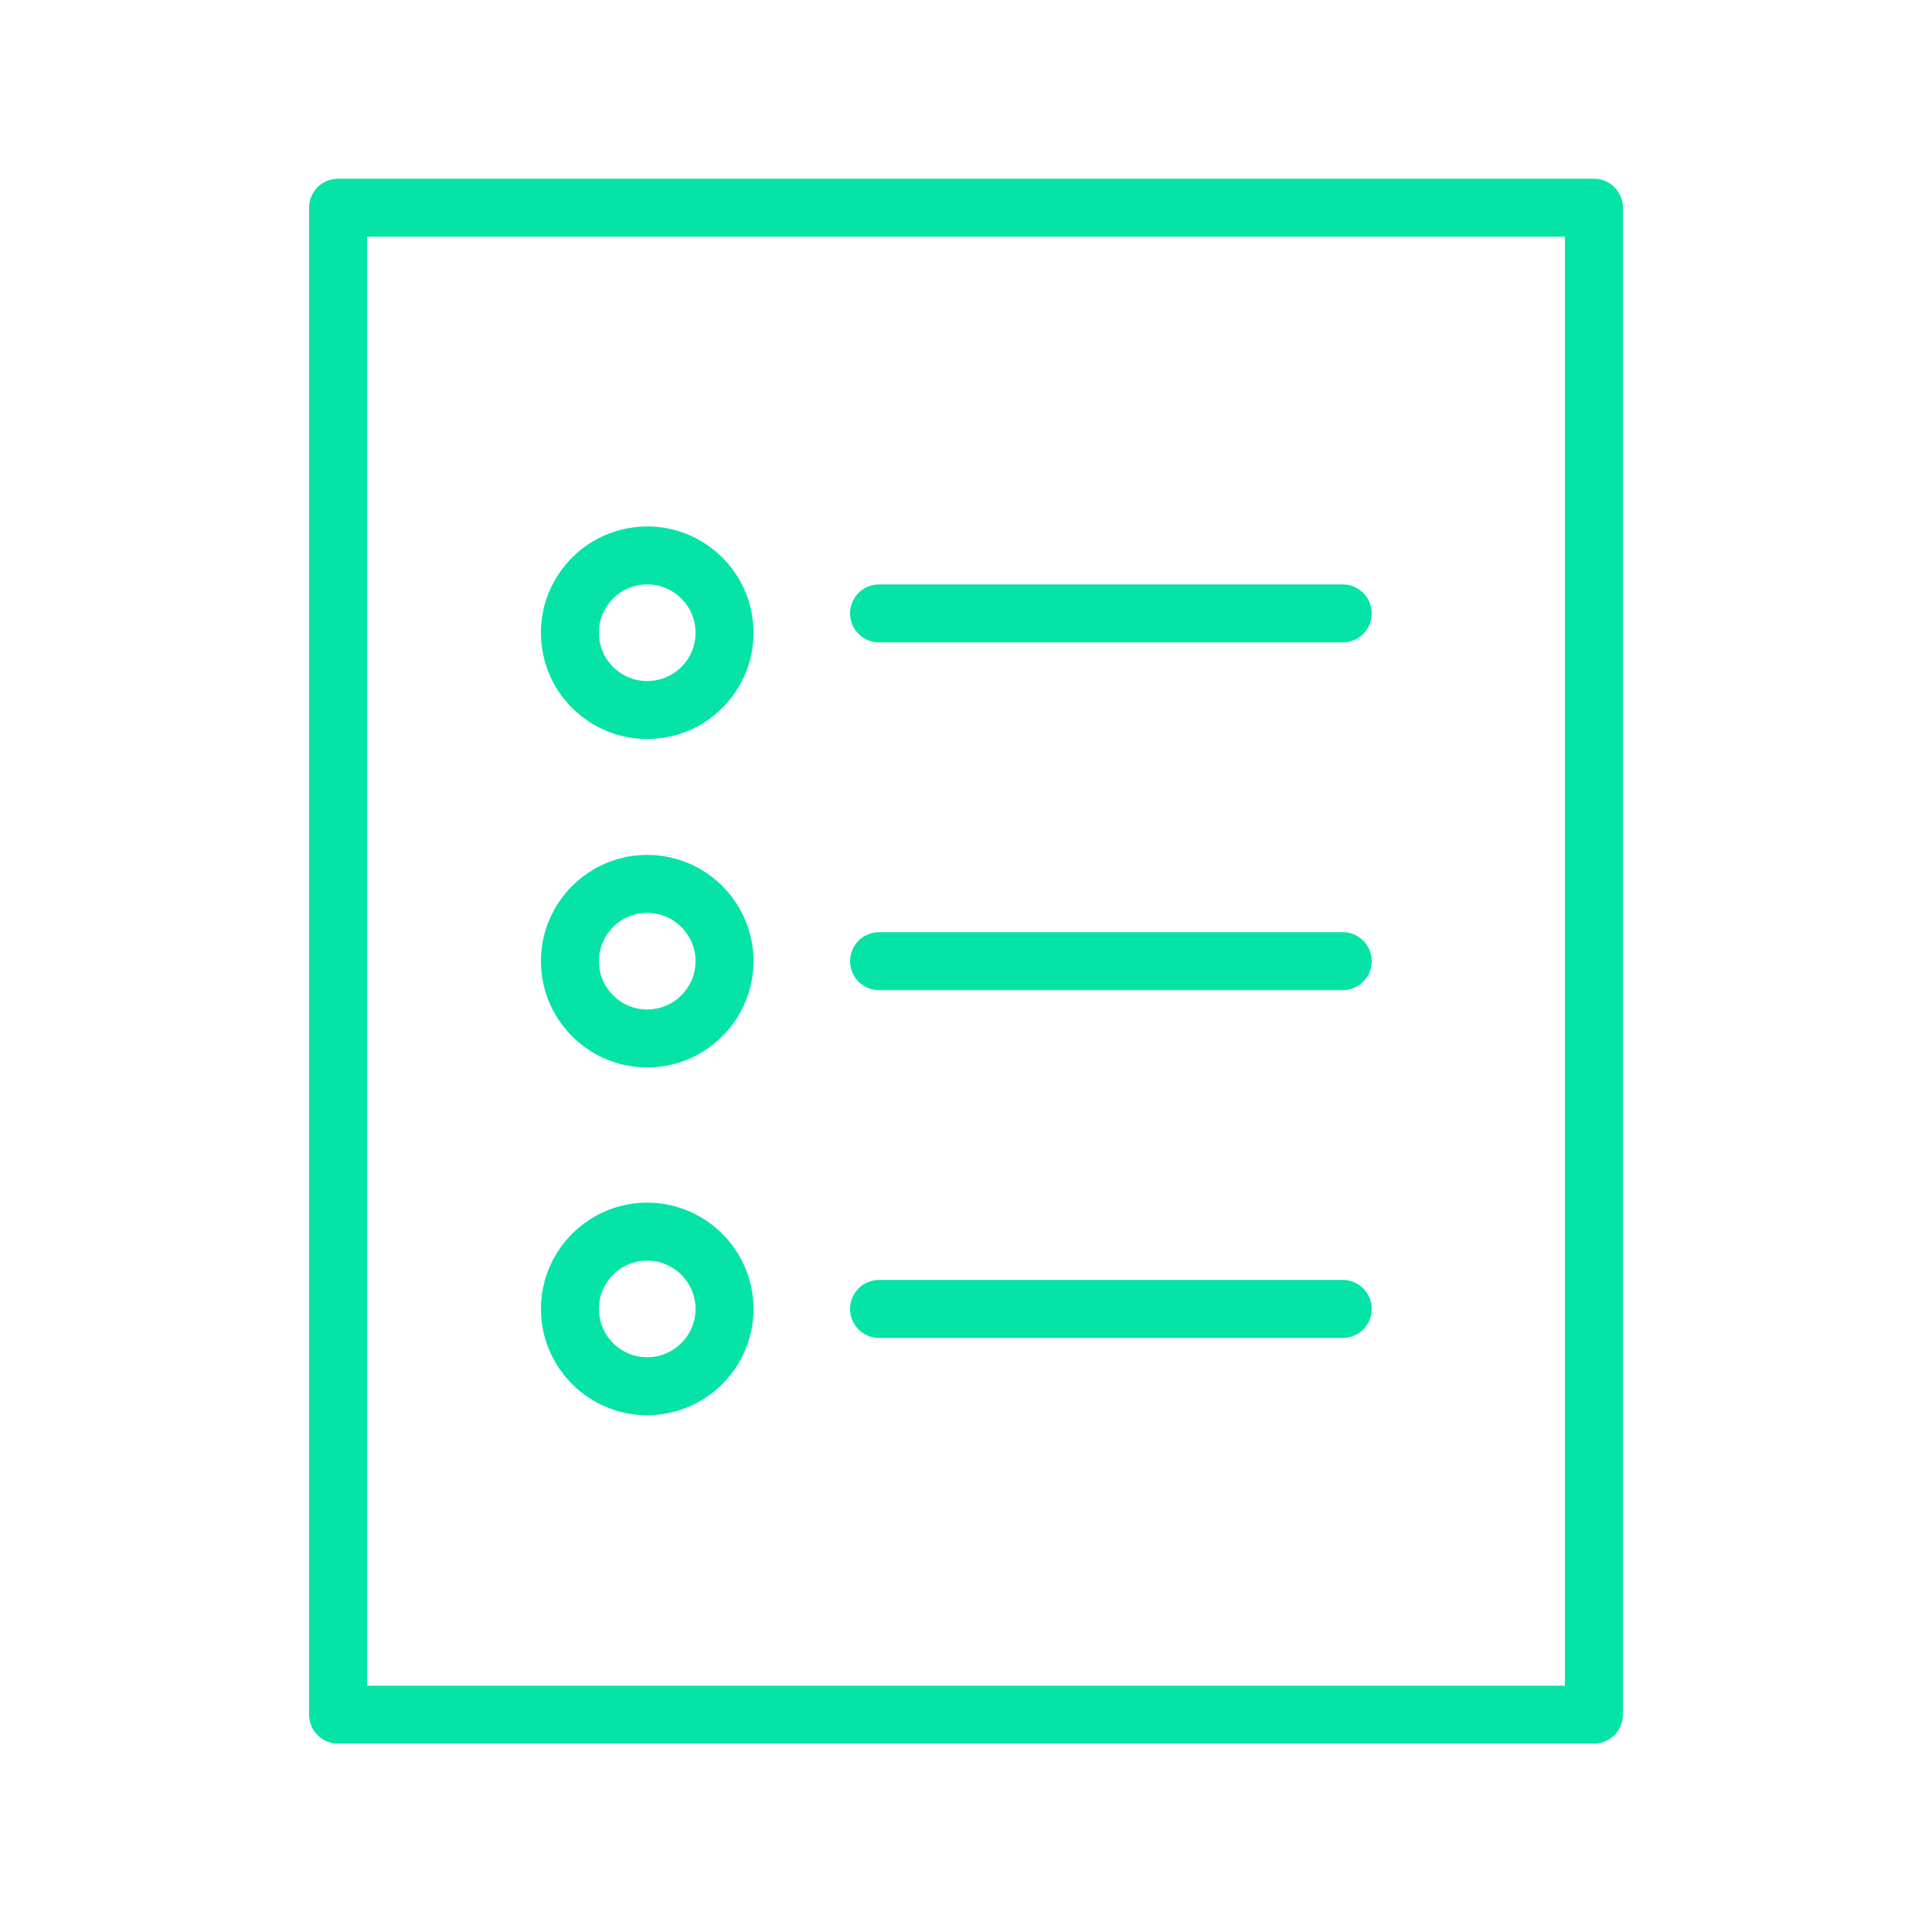
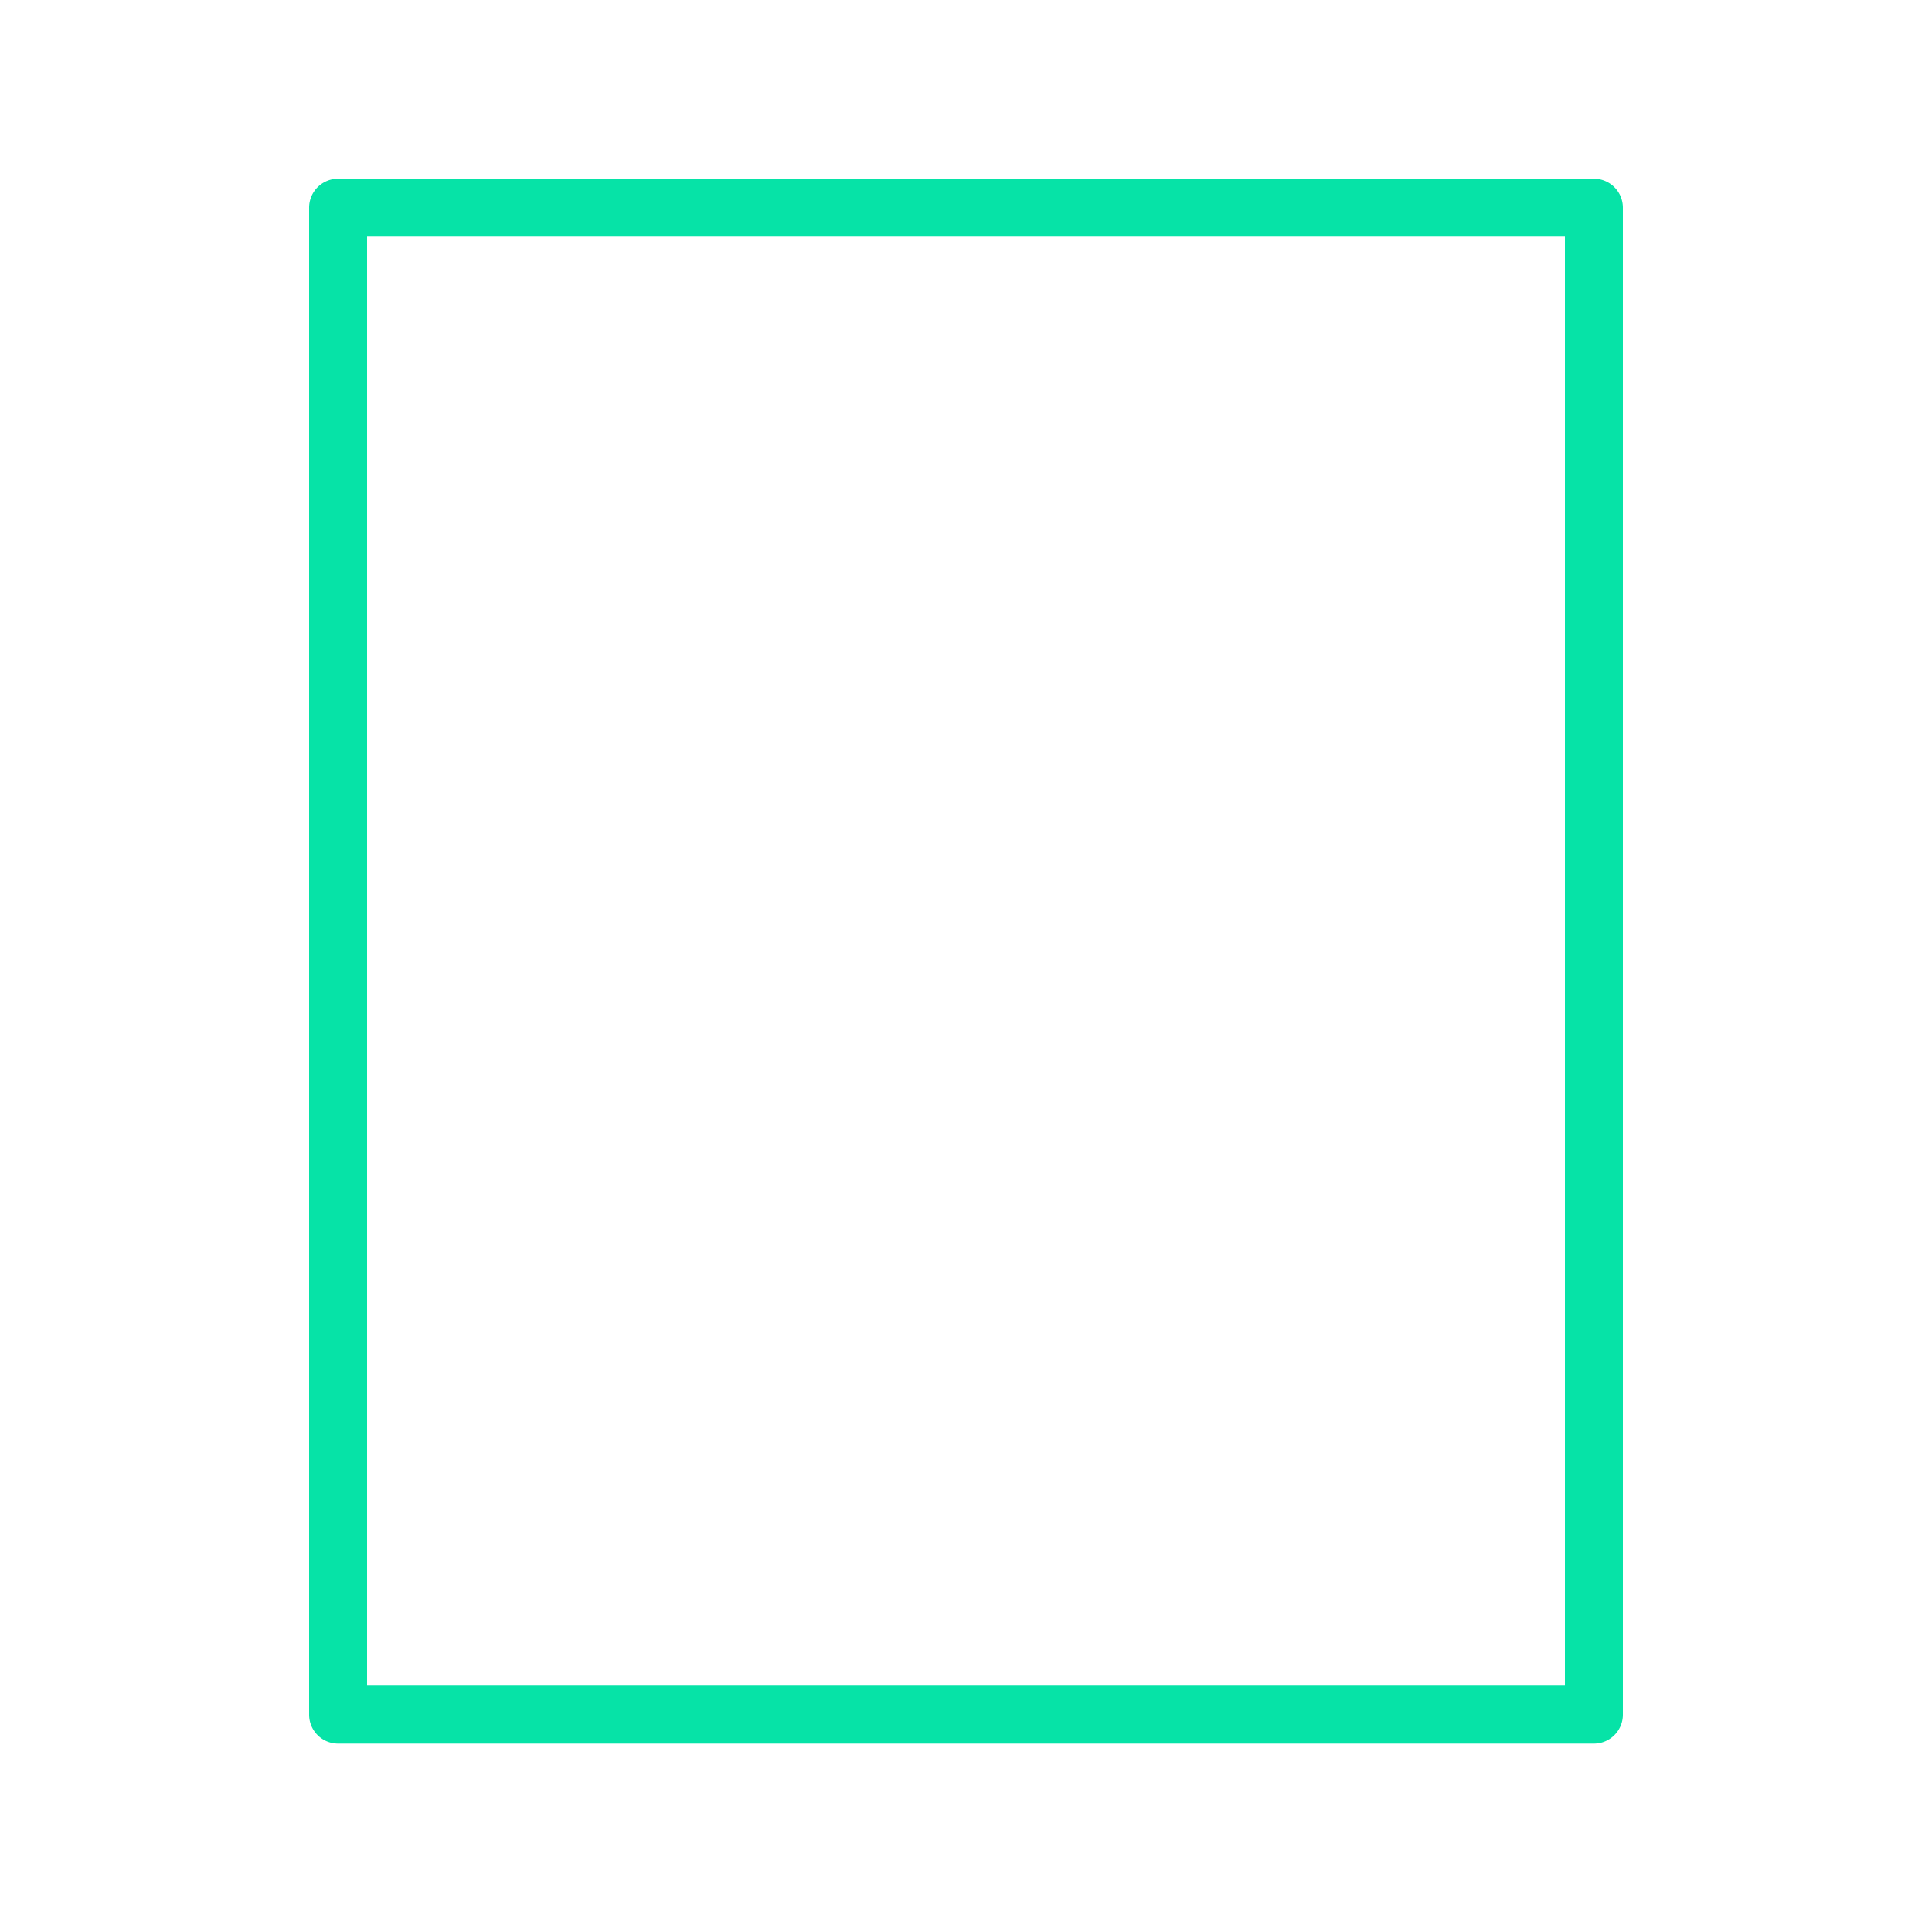
<svg xmlns="http://www.w3.org/2000/svg" viewBox="0 0 100 100" fill-rule="evenodd">
  <g class="t-group-origins">
    <path d="M82.5 9.25h-65a1.5 1.5 0 0 0-1.5 1.5v78a1.5 1.5 0 0 0 1.5 1.5h65a1.5 1.5 0 0 0 1.5-1.5v-78a1.5 1.5 0 0 0-1.5-1.5zm-1.5 78H19v-75h62v75z" stroke-width="0" stroke="#06e3a7" fill="#06e3a7" stroke-width-old="0" />
-     <path d="M45.5 33.25h24a1.5 1.5 0 1 0 0-3h-24a1.5 1.5 0 1 0 0 3zm0 18h24a1.5 1.5 0 1 0 0-3h-24a1.5 1.5 0 1 0 0 3zm0 18h24a1.5 1.5 0 0 0 0-3h-24a1.5 1.5 0 1 0 0 3zM30.144 37.106a5.456 5.456 0 0 0 4.064 1.097c1.457-.189 2.753-.934 3.649-2.097s1.287-2.607 1.097-4.063a5.464 5.464 0 0 0-2.097-3.649 5.459 5.459 0 0 0-4.063-1.097c-1.457.189-2.753.934-3.649 2.097S27.857 32 28.046 33.457a5.46 5.46 0 0 0 2.098 3.649zm1.376-5.881a2.484 2.484 0 0 1 1.986-.975c.548 0 1.079.18 1.52.52.529.407.868.997.954 1.659a2.485 2.485 0 0 1-.499 1.847 2.484 2.484 0 0 1-1.659.954 2.483 2.483 0 0 1-1.847-.499 2.484 2.484 0 0 1-.954-1.659 2.483 2.483 0 0 1 .499-1.847zM33.5 55.25c3.033 0 5.5-2.468 5.5-5.5 0-3.033-2.467-5.5-5.5-5.5s-5.5 2.467-5.5 5.5c0 3.032 2.467 5.5 5.5 5.5zm0-8c1.378 0 2.5 1.122 2.5 2.5 0 1.379-1.122 2.5-2.5 2.5s-2.5-1.121-2.5-2.5c0-1.378 1.122-2.5 2.5-2.5zm0 26c3.033 0 5.5-2.468 5.5-5.5s-2.467-5.5-5.5-5.5-5.5 2.468-5.5 5.5 2.467 5.5 5.5 5.5zm0-8c1.378 0 2.5 1.121 2.5 2.5s-1.122 2.5-2.5 2.5-2.5-1.121-2.5-2.5 1.122-2.5 2.5-2.5z" stroke-width="0" stroke="#06e3a7" fill="#06e3a7" stroke-width-old="0" />
  </g>
</svg>